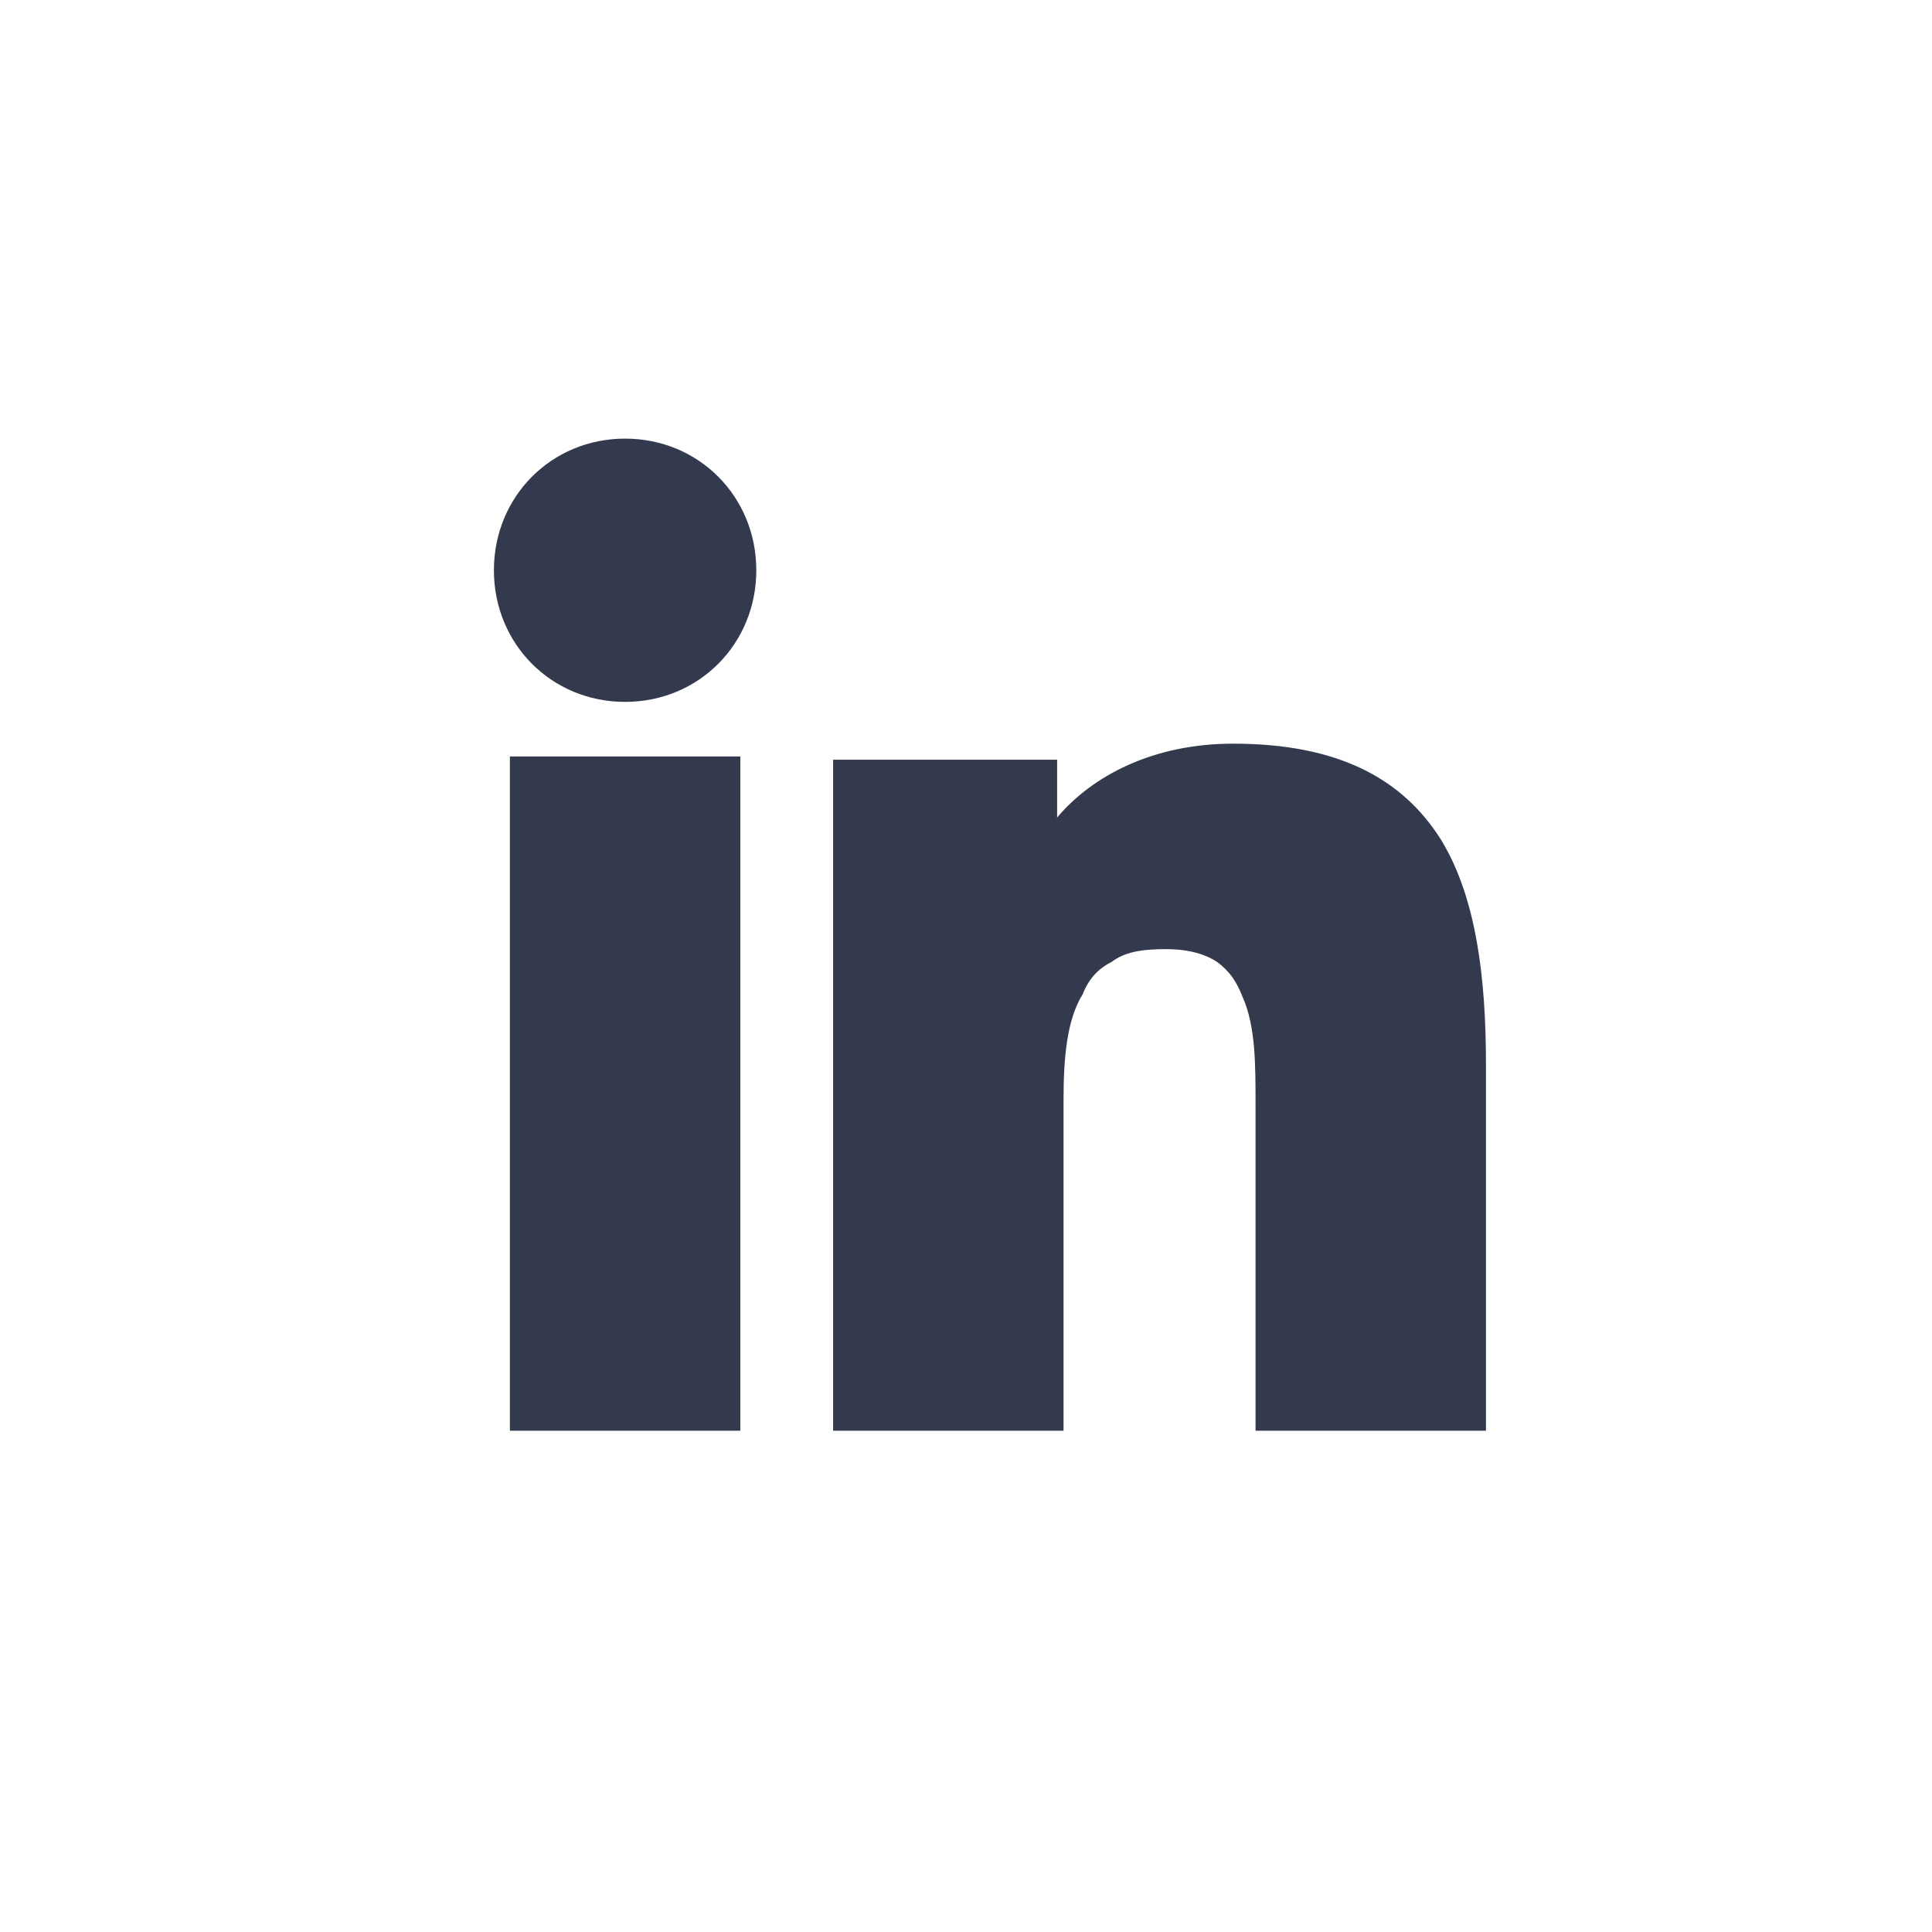
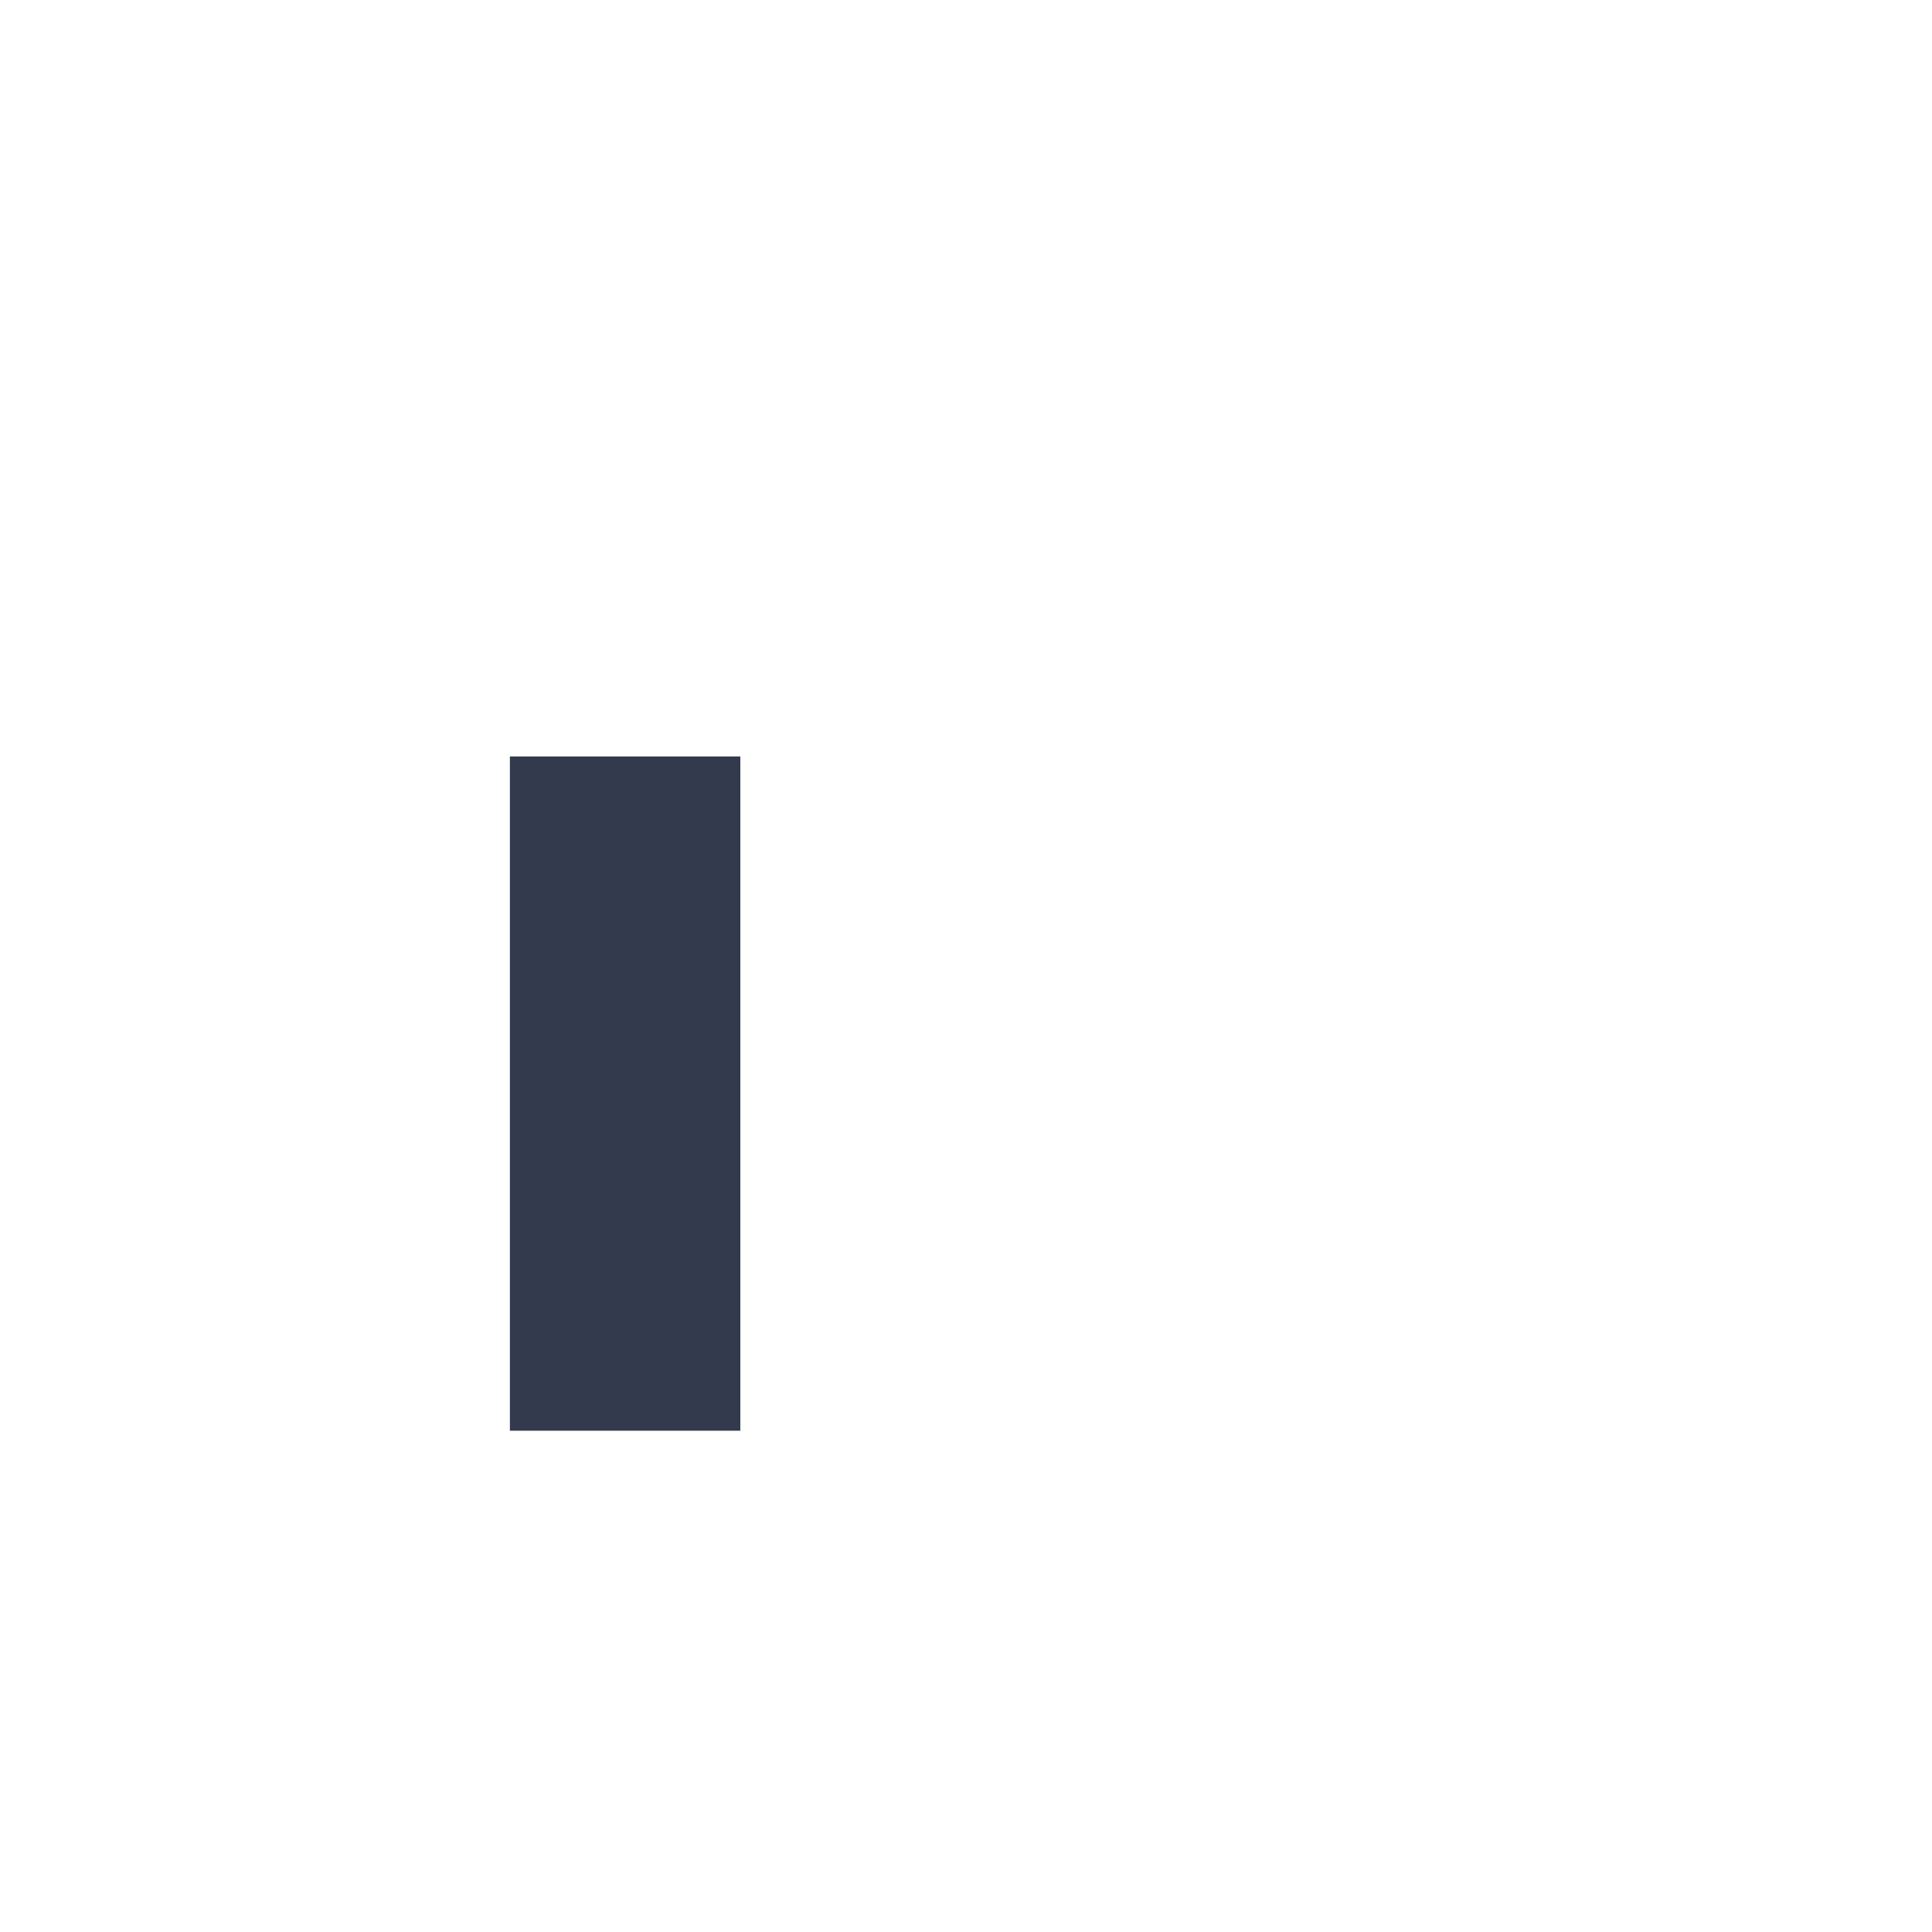
<svg xmlns="http://www.w3.org/2000/svg" width="37" height="37" viewBox="0 0 37 37" fill="none">
  <g clip-path="url(#clip0)">
-     <path fill-rule="evenodd" clip-rule="evenodd" d="M14.484 10.921C14.484 12.335 13.381 13.442 11.971 13.442C10.562 13.442 9.459 12.335 9.459 10.921C9.459 9.507 10.562 8.4 11.971 8.4C13.381 8.4 14.484 9.507 14.484 10.921Z" fill="#333A4D" />
    <path d="M14.178 14.487H9.765V27.4H14.178V14.487Z" fill="#333A4D" />
-     <path fill-rule="evenodd" clip-rule="evenodd" d="M28.458 20.39V27.462H24.045V21.128C24.045 20.39 24.045 19.652 23.8 19.099C23.678 18.792 23.555 18.607 23.31 18.423C23.126 18.3 22.82 18.177 22.329 18.177C21.839 18.177 21.532 18.238 21.287 18.423C21.042 18.546 20.858 18.73 20.736 19.038C20.429 19.529 20.368 20.267 20.368 21.067V27.462H15.955V14.549H20.245V15.656C20.92 14.856 22.084 14.242 23.616 14.242C25.639 14.242 26.865 14.918 27.6 16.086C28.274 17.193 28.458 18.73 28.458 20.39Z" fill="#333A4D" />
  </g>
  <defs>
    <clipPath id="clip0">
      <rect width="19" height="19" fill="white" transform="translate(9.459 8.4)" />
    </clipPath>
  </defs>
</svg>